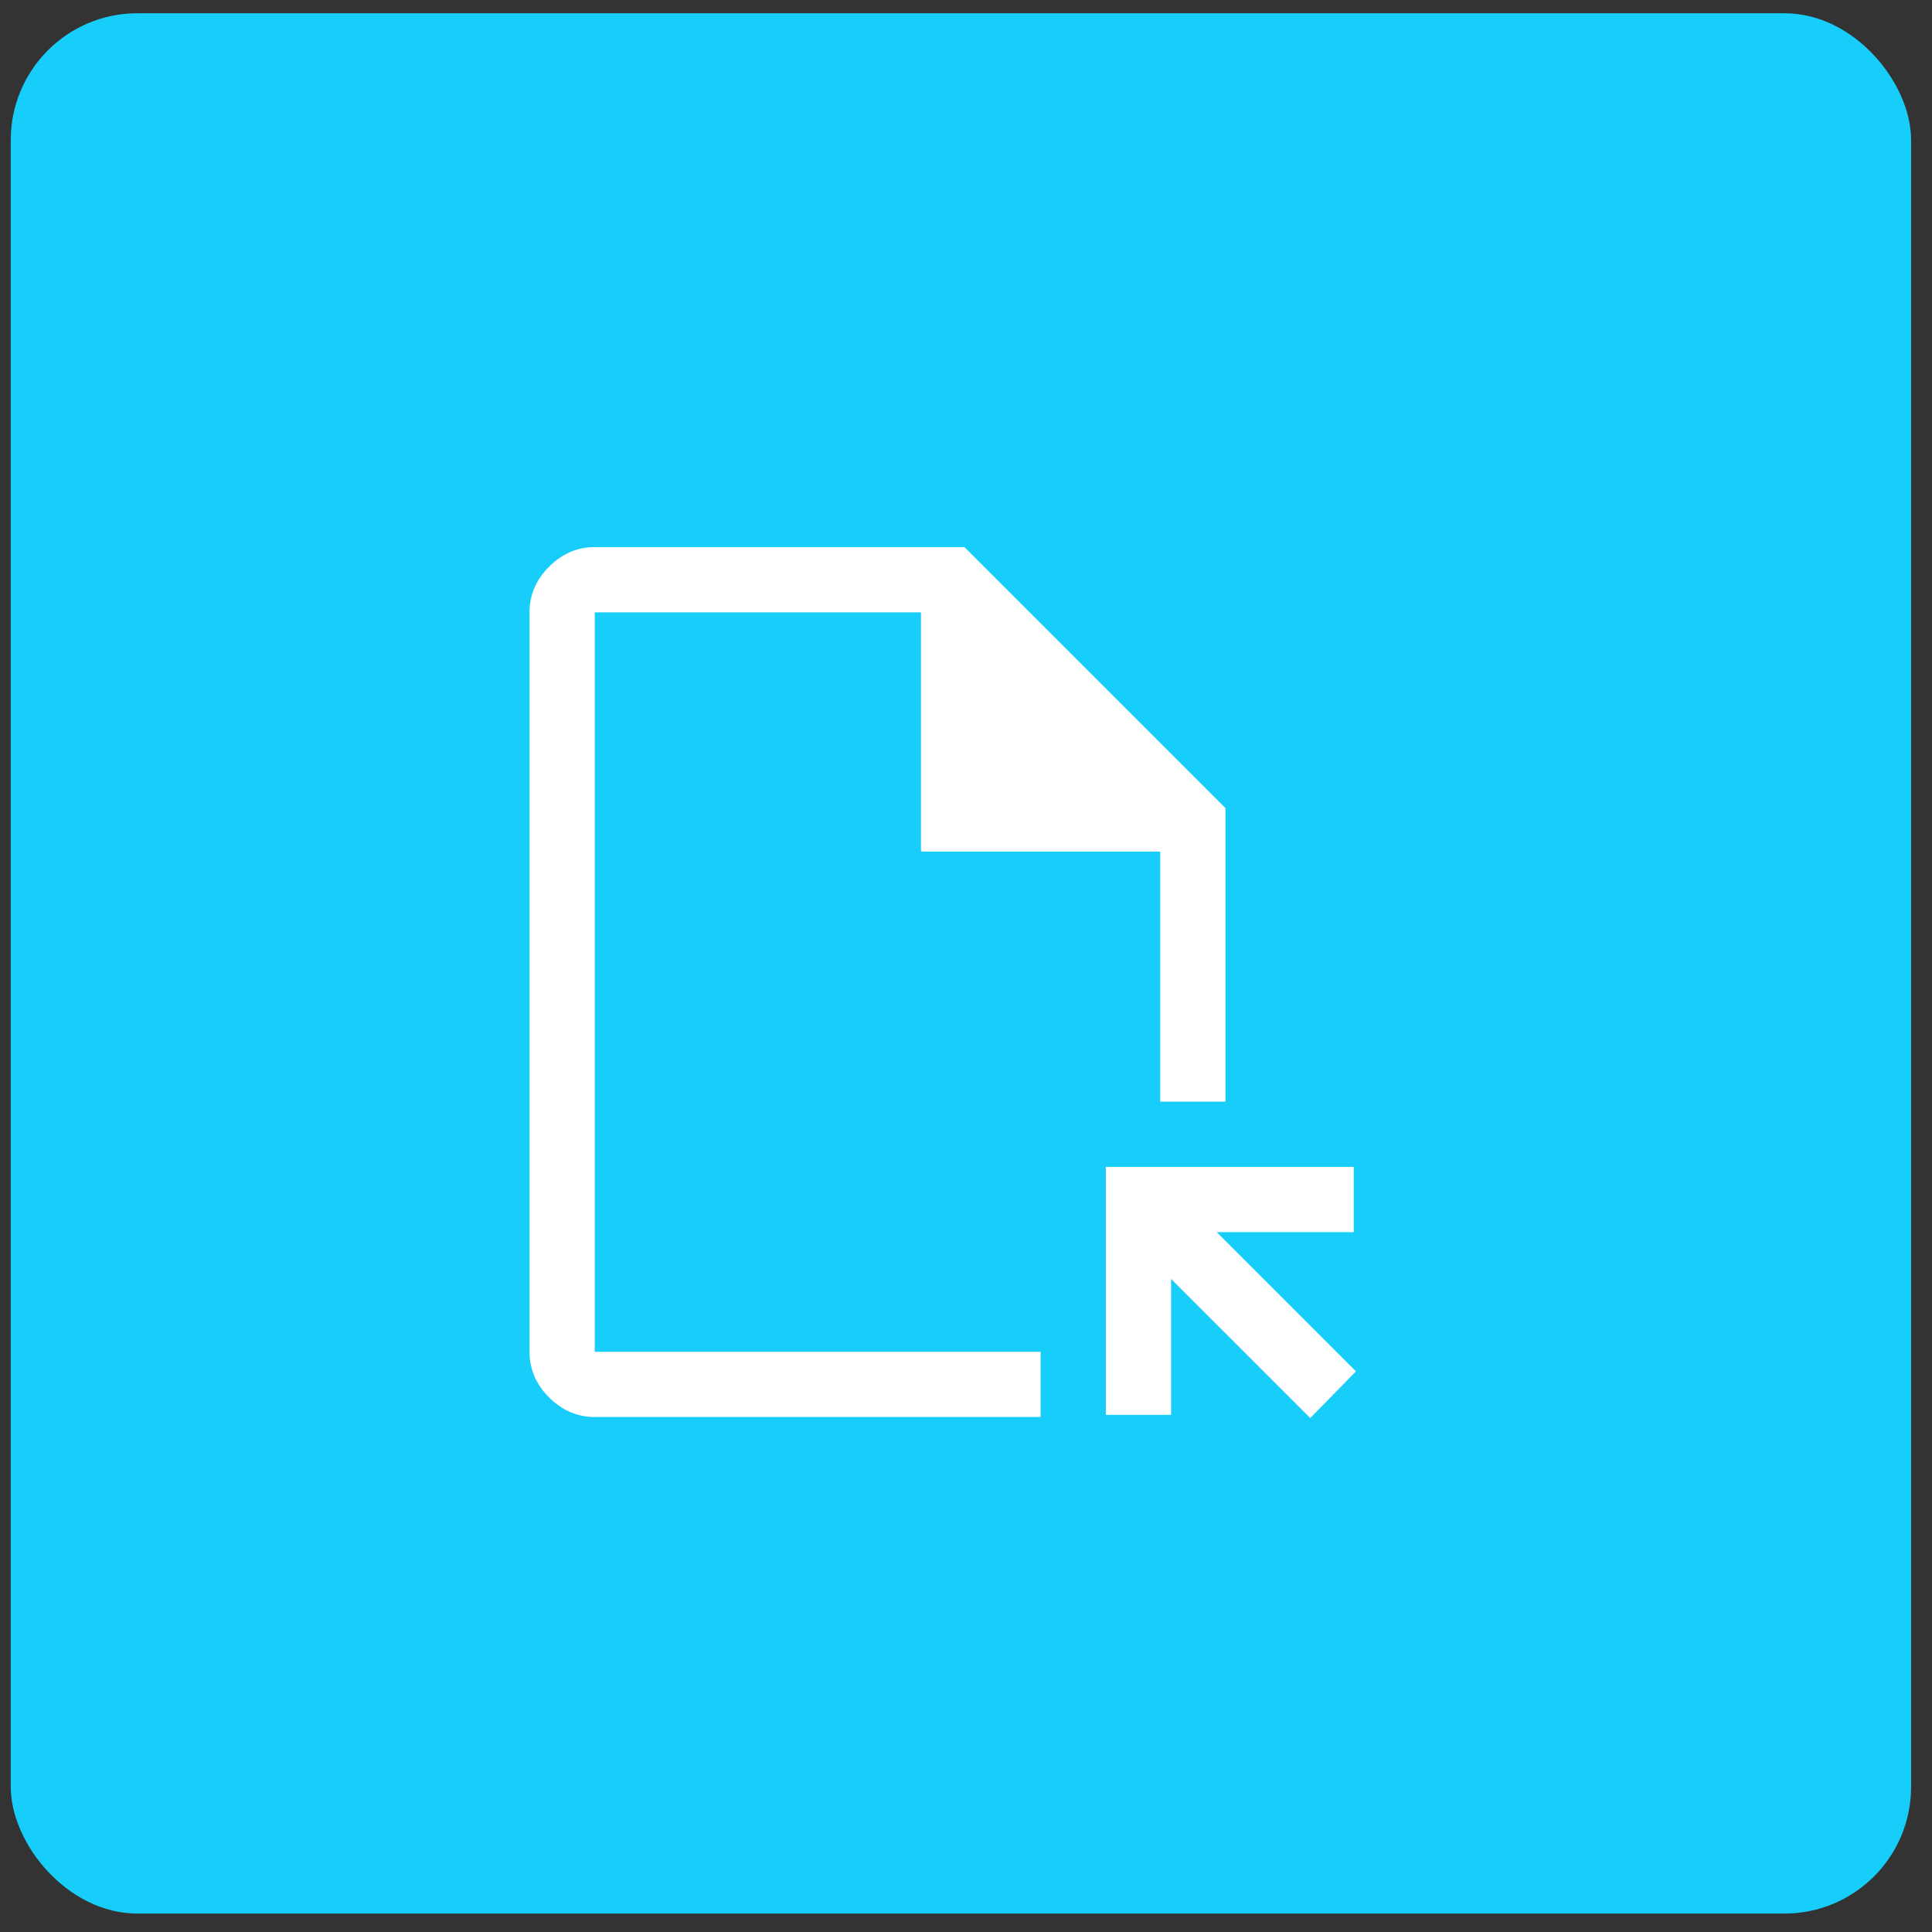
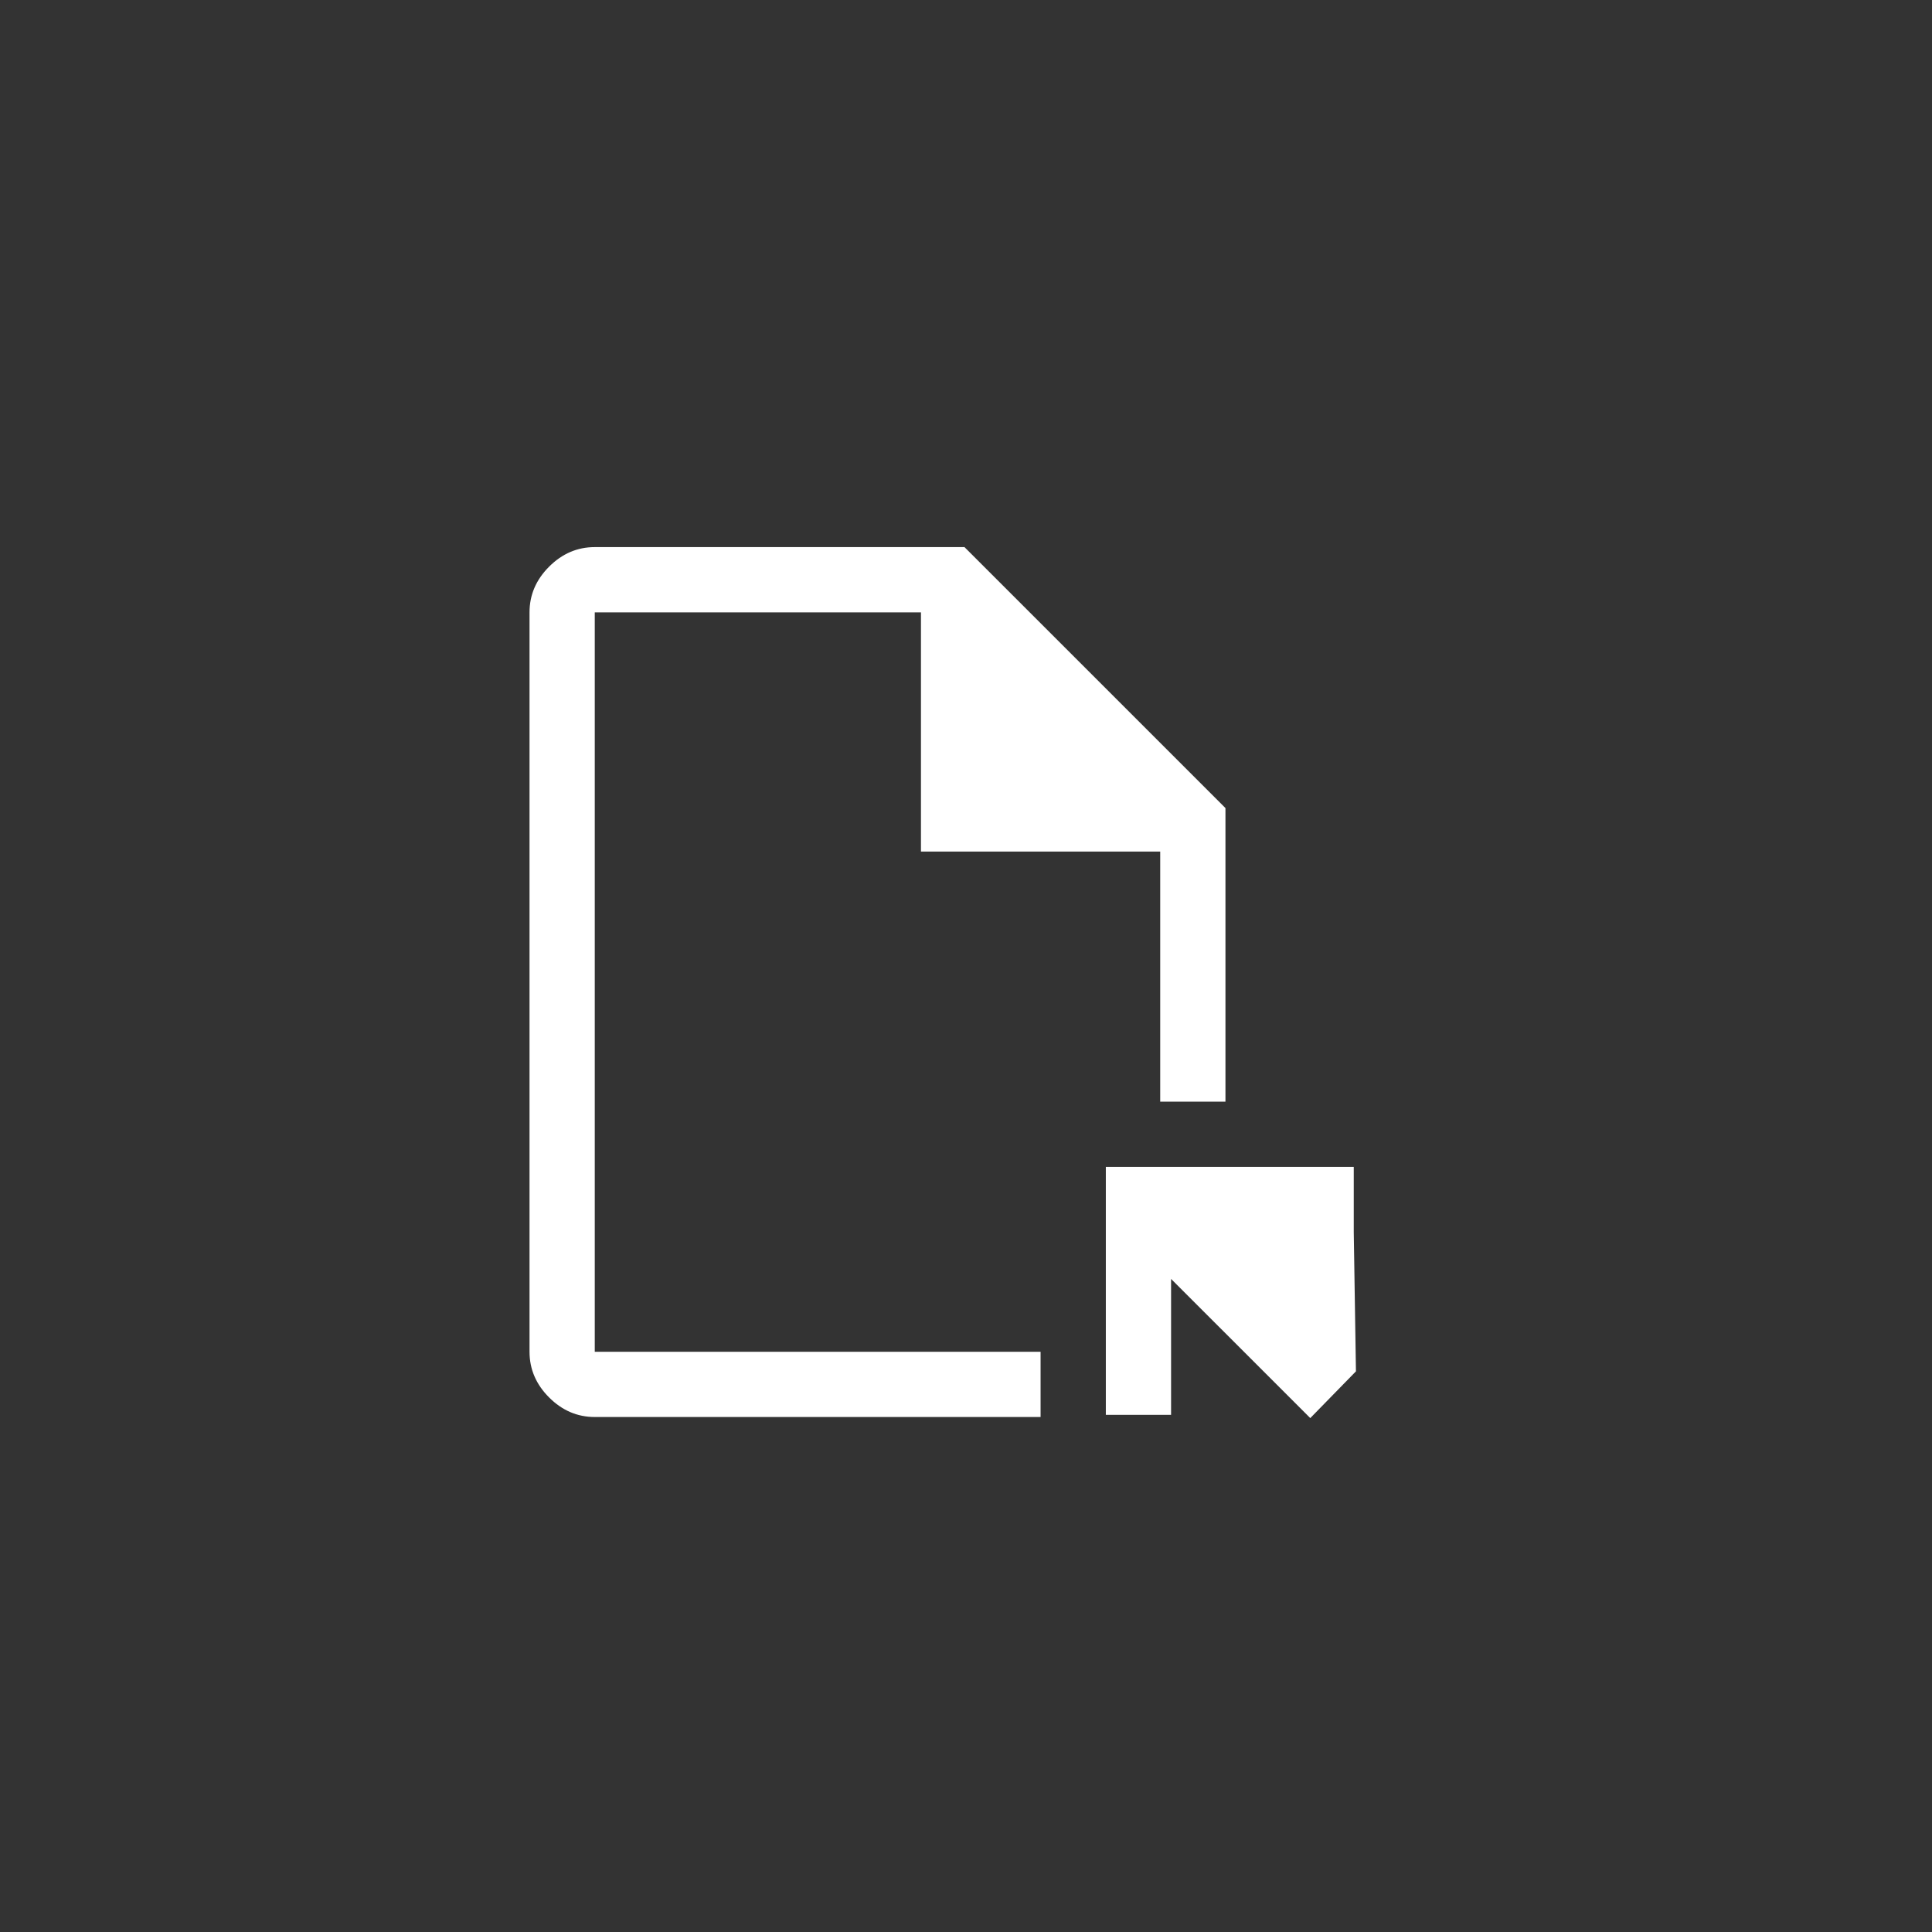
<svg xmlns="http://www.w3.org/2000/svg" width="61" height="61" viewBox="0 0 61 61" fill="none">
  <rect x="0" y="0" width="61" height="61" fill="#333333" stroke="none" />
-   <rect x="0.34" y="0.418" width="60" height="60" rx="4" fill="#16CEF9" />
-   <path d="M18.779 44.74C18.229 44.74 17.749 44.534 17.337 44.122C16.925 43.71 16.719 43.229 16.719 42.68V19.334C16.719 18.784 16.925 18.304 17.337 17.892C17.749 17.48 18.229 17.274 18.779 17.274H30.452L38.692 25.514V34.783H36.632V26.887H29.078V19.334H18.779V42.68H32.855V44.74H18.779ZM41.37 44.774L36.975 40.38V44.671H34.915V36.843H42.743V38.903H38.417L42.812 43.298L41.37 44.774Z" fill="white" />
+   <path d="M18.779 44.74C18.229 44.74 17.749 44.534 17.337 44.122C16.925 43.71 16.719 43.229 16.719 42.68V19.334C16.719 18.784 16.925 18.304 17.337 17.892C17.749 17.48 18.229 17.274 18.779 17.274H30.452L38.692 25.514V34.783H36.632V26.887H29.078V19.334H18.779V42.68H32.855V44.74H18.779ZM41.37 44.774L36.975 40.38V44.671H34.915V36.843H42.743V38.903L42.812 43.298L41.37 44.774Z" fill="white" />
</svg>